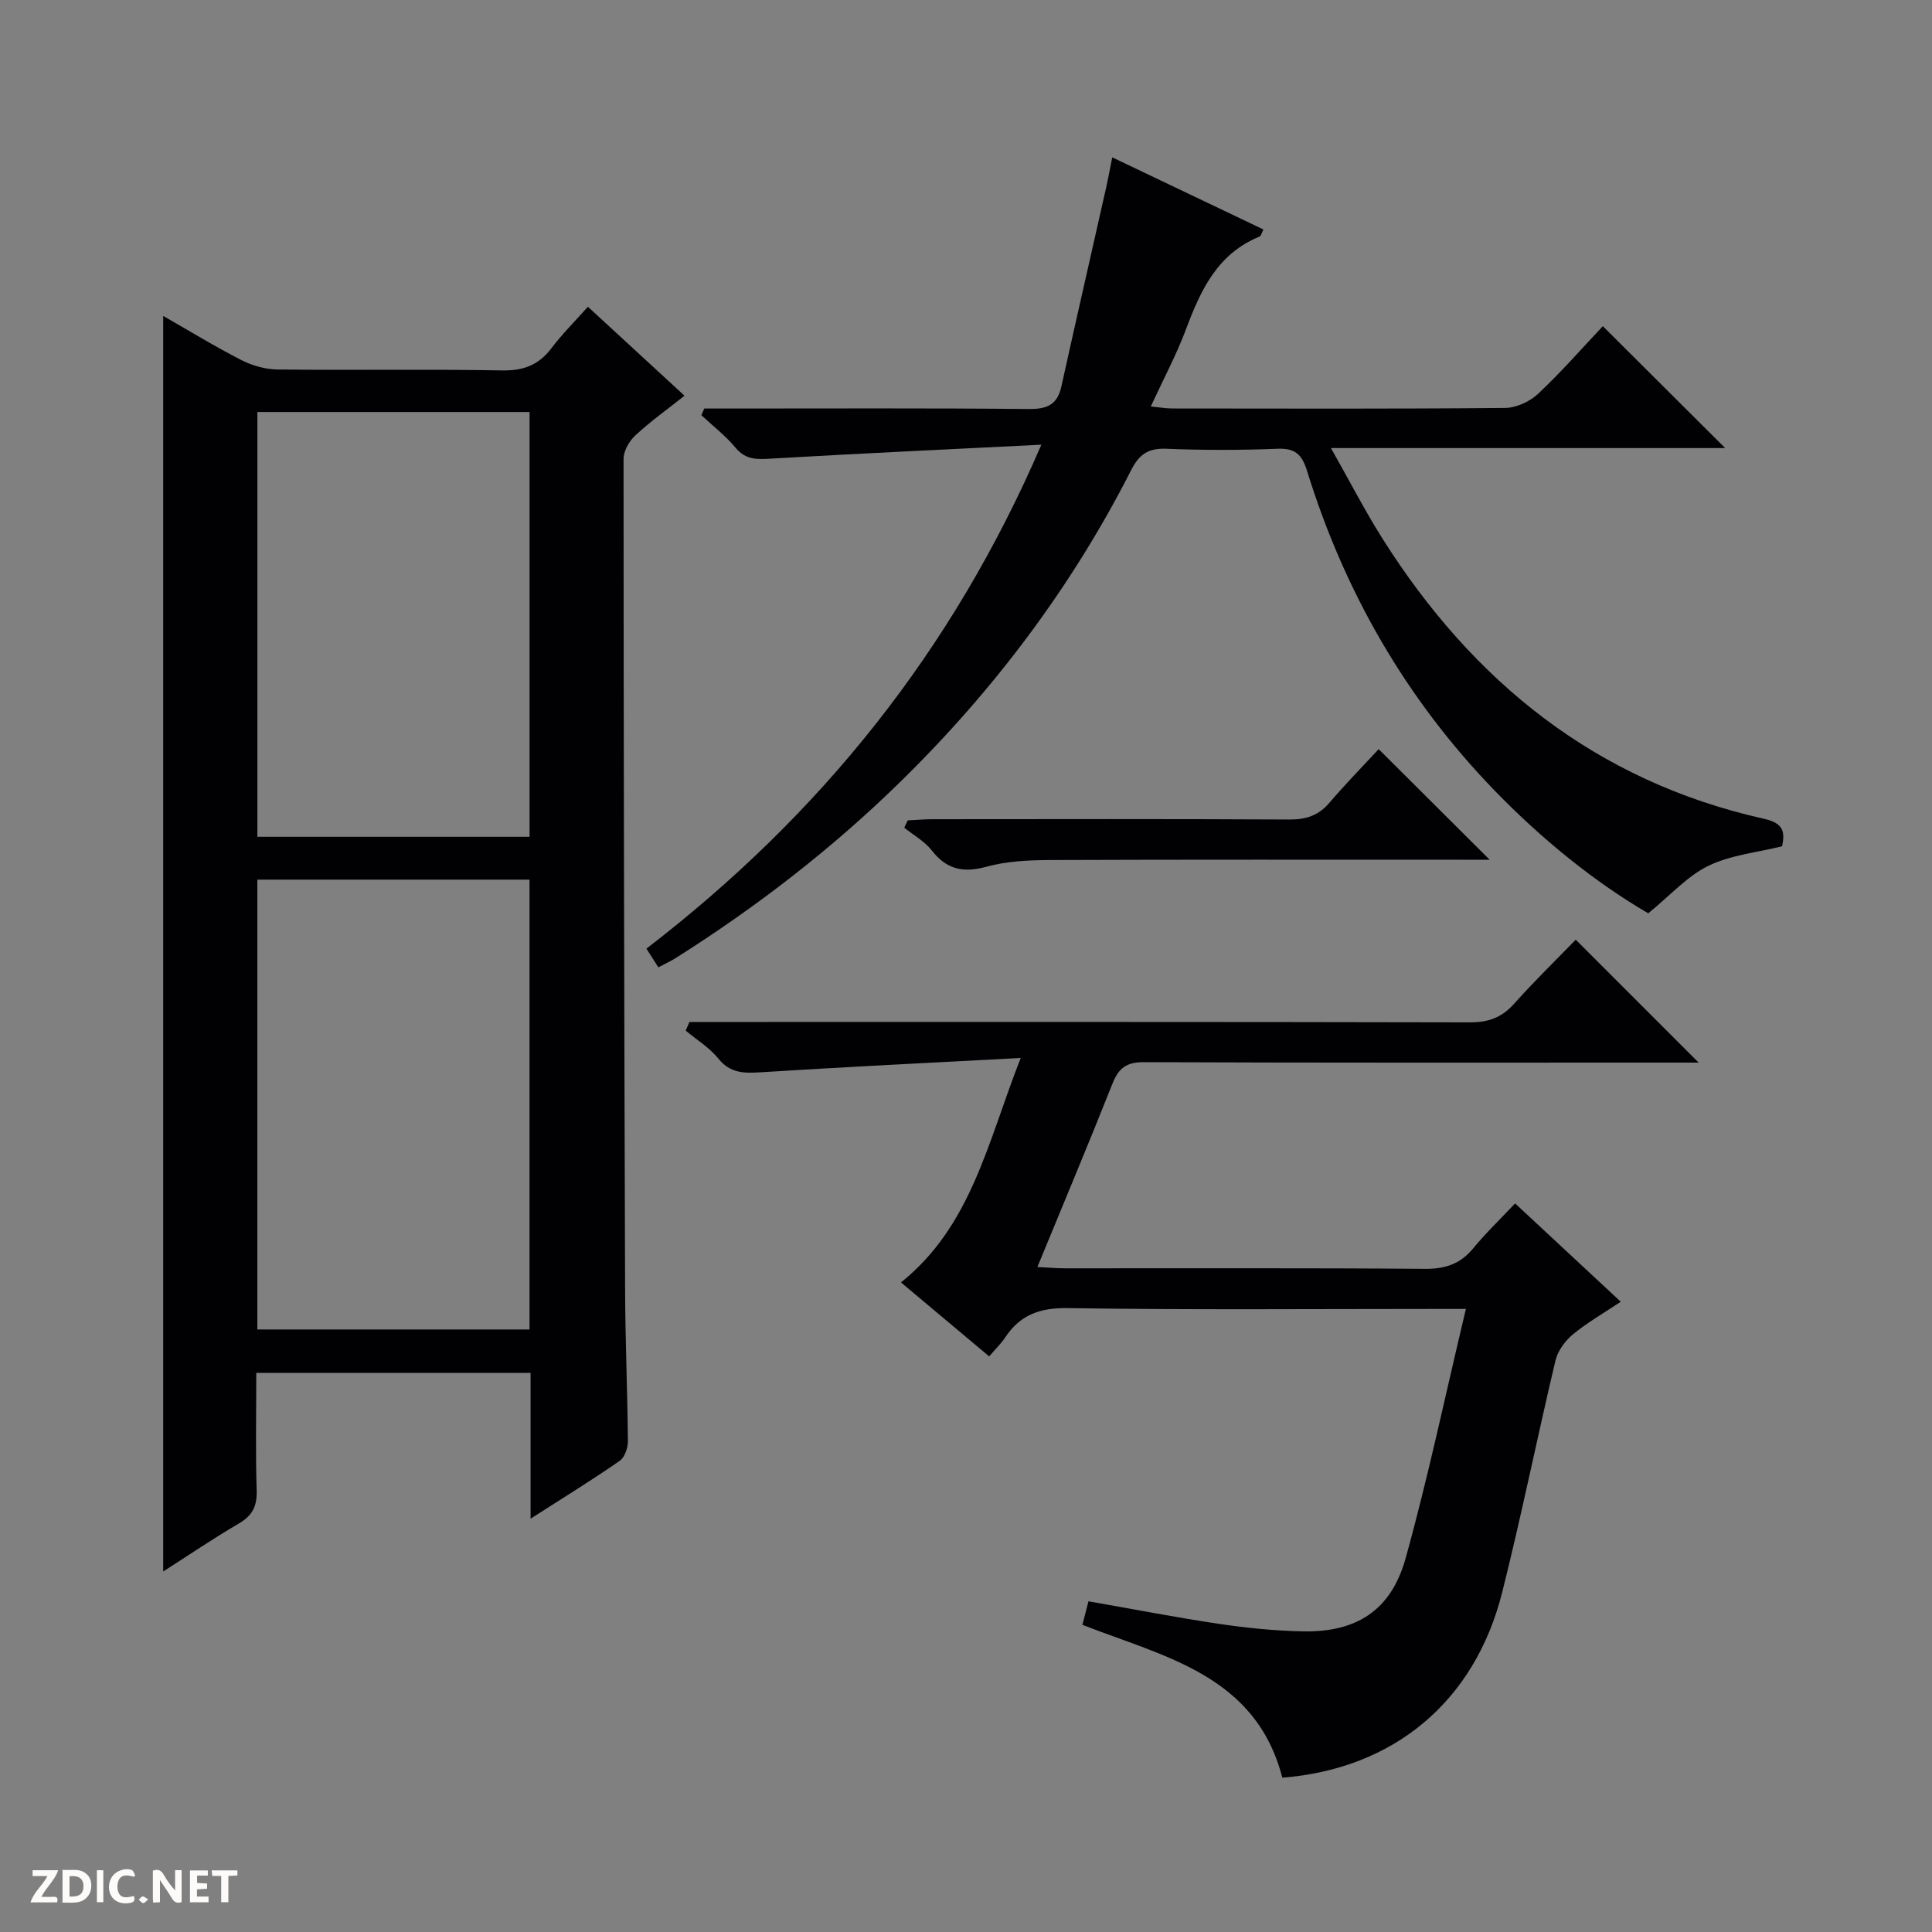
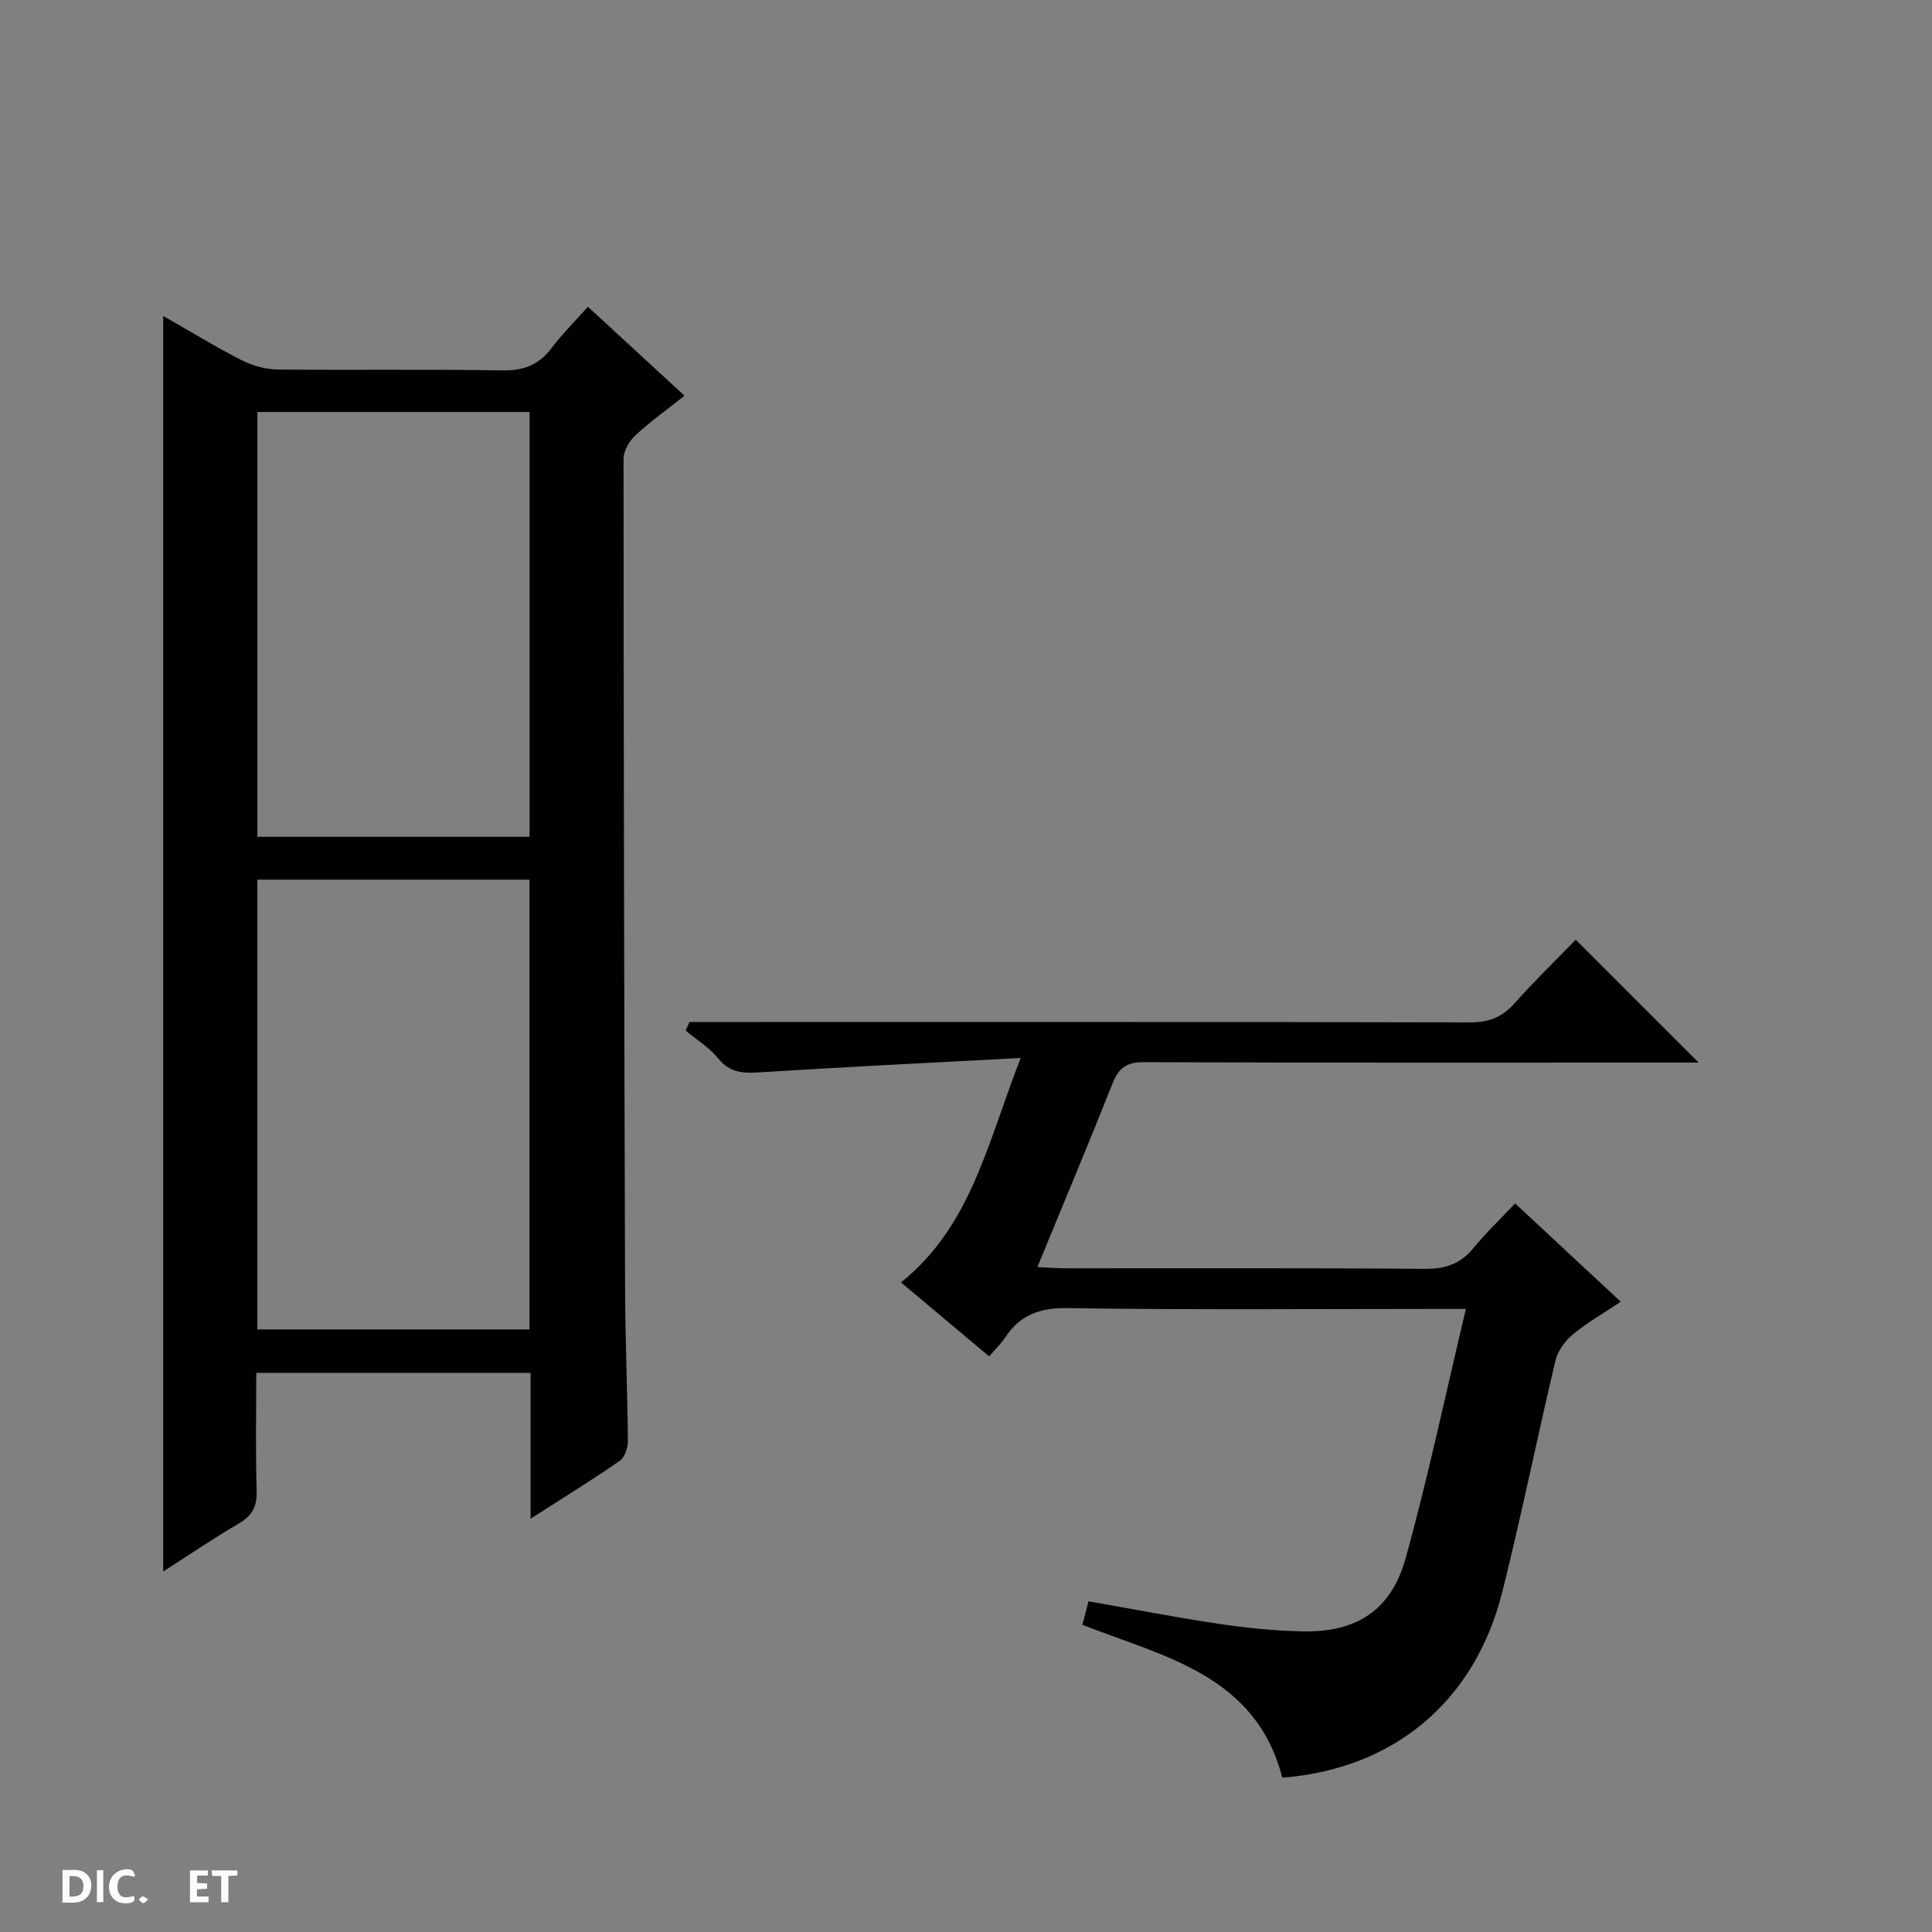
<svg xmlns="http://www.w3.org/2000/svg" enable-background="new 0 0 400 400" viewBox="0 0 400 400">
  <rect x="0" y="0" width="400" height="400" fill="#808080" stroke="none" />
  <g fill="#fcfbfa">
-     <path d="m37.59 393.81c-.92.31-1.52.05-2-.78-.7-1.2-1.52-2.34-2.47-3.78v4.59c-.55.03-.95.05-1.41.07-.03-.37-.06-.64-.06-.91 0-1.91 0-3.81 0-5.7 1.13-.41 1.77-.03 2.29.91.62 1.11 1.38 2.14 2.31 3.19v-4.2h1.35v6.61z" />
    <path d="m12.94 393.88v-6.75c1.9.19 3.93-.54 5.37 1.29.8 1.01.78 2.88.03 3.97-1.37 1.97-3.4 1.51-6.4 1.49m2.45-1.22c2.04.12 2.92-.58 2.89-2.21-.03-1.51-.98-2.19-2.89-2z" />
-     <path d="m11.81 393.87h-5.49c.68-2.18 2.47-3.48 3.51-5.45h-3.08v-1.21h5.29c-.71 2.13-2.44 3.48-3.47 5.51.86 0 1.63.04 2.39-.01.79-.05 1.14.21.85 1.16" />
    <path d="m39.33 393.86v-6.61h3.7v1.07h-2.22v1.52c.68.04 1.34.09 2.07.13v1.07c-.72.05-1.38.09-2.1.14v1.48h2.4v1.19h-3.85z" />
    <path d="m27.71 388.56c-1.15-.3-2.46-.61-3.1.64-.37.73-.41 1.93-.06 2.67.63 1.35 1.99.93 3.17.68.35.94-.01 1.32-.93 1.46-1.62.25-3.05-.27-3.76-1.48-.73-1.24-.6-3.03.31-4.17.88-1.11 2.71-1.7 4-1.16.32.13.44.74.65 1.12-.1.08-.19.16-.28.24" />
    <path d="m49.15 387.24v1.07c-.59.02-1.17.05-1.87.08v5.44h-1.48v-5.44h-1.85c-.05-.4-.08-.73-.13-1.15z" />
    <path d="m20.06 387.21h1.33v6.62h-1.33z" />
    <path d="m30.68 393.25c-.39.38-.8.79-1.05.76-.32-.05-.6-.45-.9-.7.26-.24.51-.64.8-.67.29-.04.62.3 1.15.61" />
  </g>
  <path d="m109.85 314.43c0-10.71 0-20.32 0-30.18-18.91 0-37.5 0-56.79 0 0 8.15-.17 16.26.08 24.34.1 3.25-.88 5.19-3.68 6.83-5.28 3.09-10.36 6.54-15.67 9.94 0-86.7 0-173.09 0-259.95 5.27 3.01 10.62 6.29 16.18 9.14 2.26 1.16 4.99 1.92 7.51 1.95 15.49.17 30.99-.08 46.49.19 4.42.08 7.57-1.12 10.21-4.61 2.19-2.9 4.8-5.49 7.54-8.57 6.63 6.1 13.08 12.05 20 18.42-3.59 2.85-7.07 5.33-10.17 8.21-1.27 1.17-2.45 3.22-2.45 4.86.01 57.32.13 114.63.32 171.95.03 10.48.49 20.96.58 31.44.01 1.38-.66 3.35-1.7 4.06-5.71 3.97-11.64 7.61-18.45 11.98zm-56.57-132.31v93.13h56.35c0-31.23 0-62.12 0-93.13-18.85 0-37.32 0-56.35 0zm56.36-8.87c0-29.54 0-58.77 0-87.95-18.96 0-37.55 0-56.35 0v87.95z" fill="#010104" />
  <path d="m313.69 249.16c7.48 6.96 14.39 13.39 21.87 20.35-3.54 2.37-6.94 4.31-9.91 6.76-1.61 1.33-3.12 3.4-3.6 5.39-3.8 15.98-7.04 32.1-11.04 48.02-5.7 22.66-22.48 36.56-45.52 38.37-5.5-21.29-24.48-25.02-41.39-31.65.39-1.52.8-3.1 1.26-4.87 9.09 1.59 18.01 3.33 27 4.67 5.74.85 11.56 1.44 17.36 1.56 11.11.22 18.29-4.33 21.3-15.14 4.65-16.74 8.22-33.78 12.48-51.62-2.94 0-4.68 0-6.42 0-25.33 0-50.67.22-76-.17-5.79-.09-9.86 1.38-12.97 6.08-.81 1.23-1.91 2.27-3.31 3.92-6.03-5.06-11.94-10.01-18.26-15.32 14.59-11.69 17.92-29.02 24.79-46.47-18.7 1-36.25 1.85-53.77 2.96-3.49.22-6.35.25-8.83-2.83-1.83-2.27-4.48-3.88-6.76-5.79.26-.6.52-1.19.77-1.79h5.58c52 0 104-.04 156 .08 3.82.01 6.6-.99 9.15-3.84 4.19-4.7 8.72-9.1 12.77-13.28 8.72 8.72 16.93 16.93 25.45 25.45-1.44 0-3.14 0-4.83 0-36.67 0-73.33.06-110-.09-3.61-.02-5.24 1.19-6.52 4.41-4.95 12.48-10.16 24.86-15.56 38 2.25.11 3.99.27 5.72.27 24.83.02 49.67-.09 74.5.11 4.2.03 7.31-.98 9.98-4.21 2.62-3.19 5.62-6.06 8.71-9.33z" fill="#010104" />
-   <path d="m136.31 200.27c-.85-1.32-1.61-2.51-2.48-3.86 35.85-27.56 63.26-61.37 81.77-104.34-19.36.97-37.56 1.81-55.74 2.87-2.95.17-5.38.39-7.55-2.22-2.08-2.49-4.71-4.53-7.1-6.76.2-.46.41-.92.61-1.38h5.17c20.66 0 41.32-.1 61.98.1 3.75.04 5.93-.84 6.77-4.64 3.04-13.74 6.18-27.45 9.27-41.18.43-1.91.78-3.85 1.27-6.28 10.6 5.05 20.87 9.95 31.3 14.93-.37.71-.49 1.34-.81 1.47-8.68 3.54-12.18 11.05-15.21 19.16-1.97 5.27-4.65 10.27-7.3 16.01 1.65.16 3.02.41 4.38.42 22.99.02 45.99.1 68.98-.11 2.32-.02 5.12-1.32 6.84-2.94 4.82-4.53 9.19-9.54 13.39-13.99 8.91 8.88 17.1 17.04 25.33 25.24-26.51 0-53.39 0-81.62 0 3.88 6.85 7.01 12.95 10.66 18.73 18.72 29.66 44.23 50.25 78.99 58.02 4 .89 4.4 2.65 3.75 5.69-5.16 1.29-10.63 1.8-15.26 4.05-4.36 2.12-7.83 6.07-12.45 9.83-10.96-6.38-22.01-15.28-31.93-25.54-18.24-18.87-30.97-41.04-38.71-66.06-1.06-3.44-2.48-4.73-6.16-4.58-7.65.31-15.33.31-22.99 0-3.68-.15-5.59 1.12-7.24 4.37-12.33 24.24-28.49 45.69-47.92 64.69-14.1 13.79-29.62 25.77-46.27 36.3-1.08.7-2.28 1.24-3.72 2z" fill="#010104" />
-   <path d="m285.44 155.1c8.09 8.06 15.25 15.2 22.98 22.9-2.03 0-3.75 0-5.47 0-28.46 0-56.93-.05-85.39.06-4.45.02-9.06.21-13.31 1.38-4.82 1.32-8.24.6-11.33-3.36-1.49-1.9-3.78-3.17-5.71-4.72.24-.5.48-1 .73-1.51 1.7-.08 3.39-.24 5.09-.24 24.63-.02 49.27-.07 73.9.06 3.44.02 6.02-.8 8.28-3.43 3.34-3.91 6.94-7.59 10.23-11.14z" fill="#010104" />
</svg>